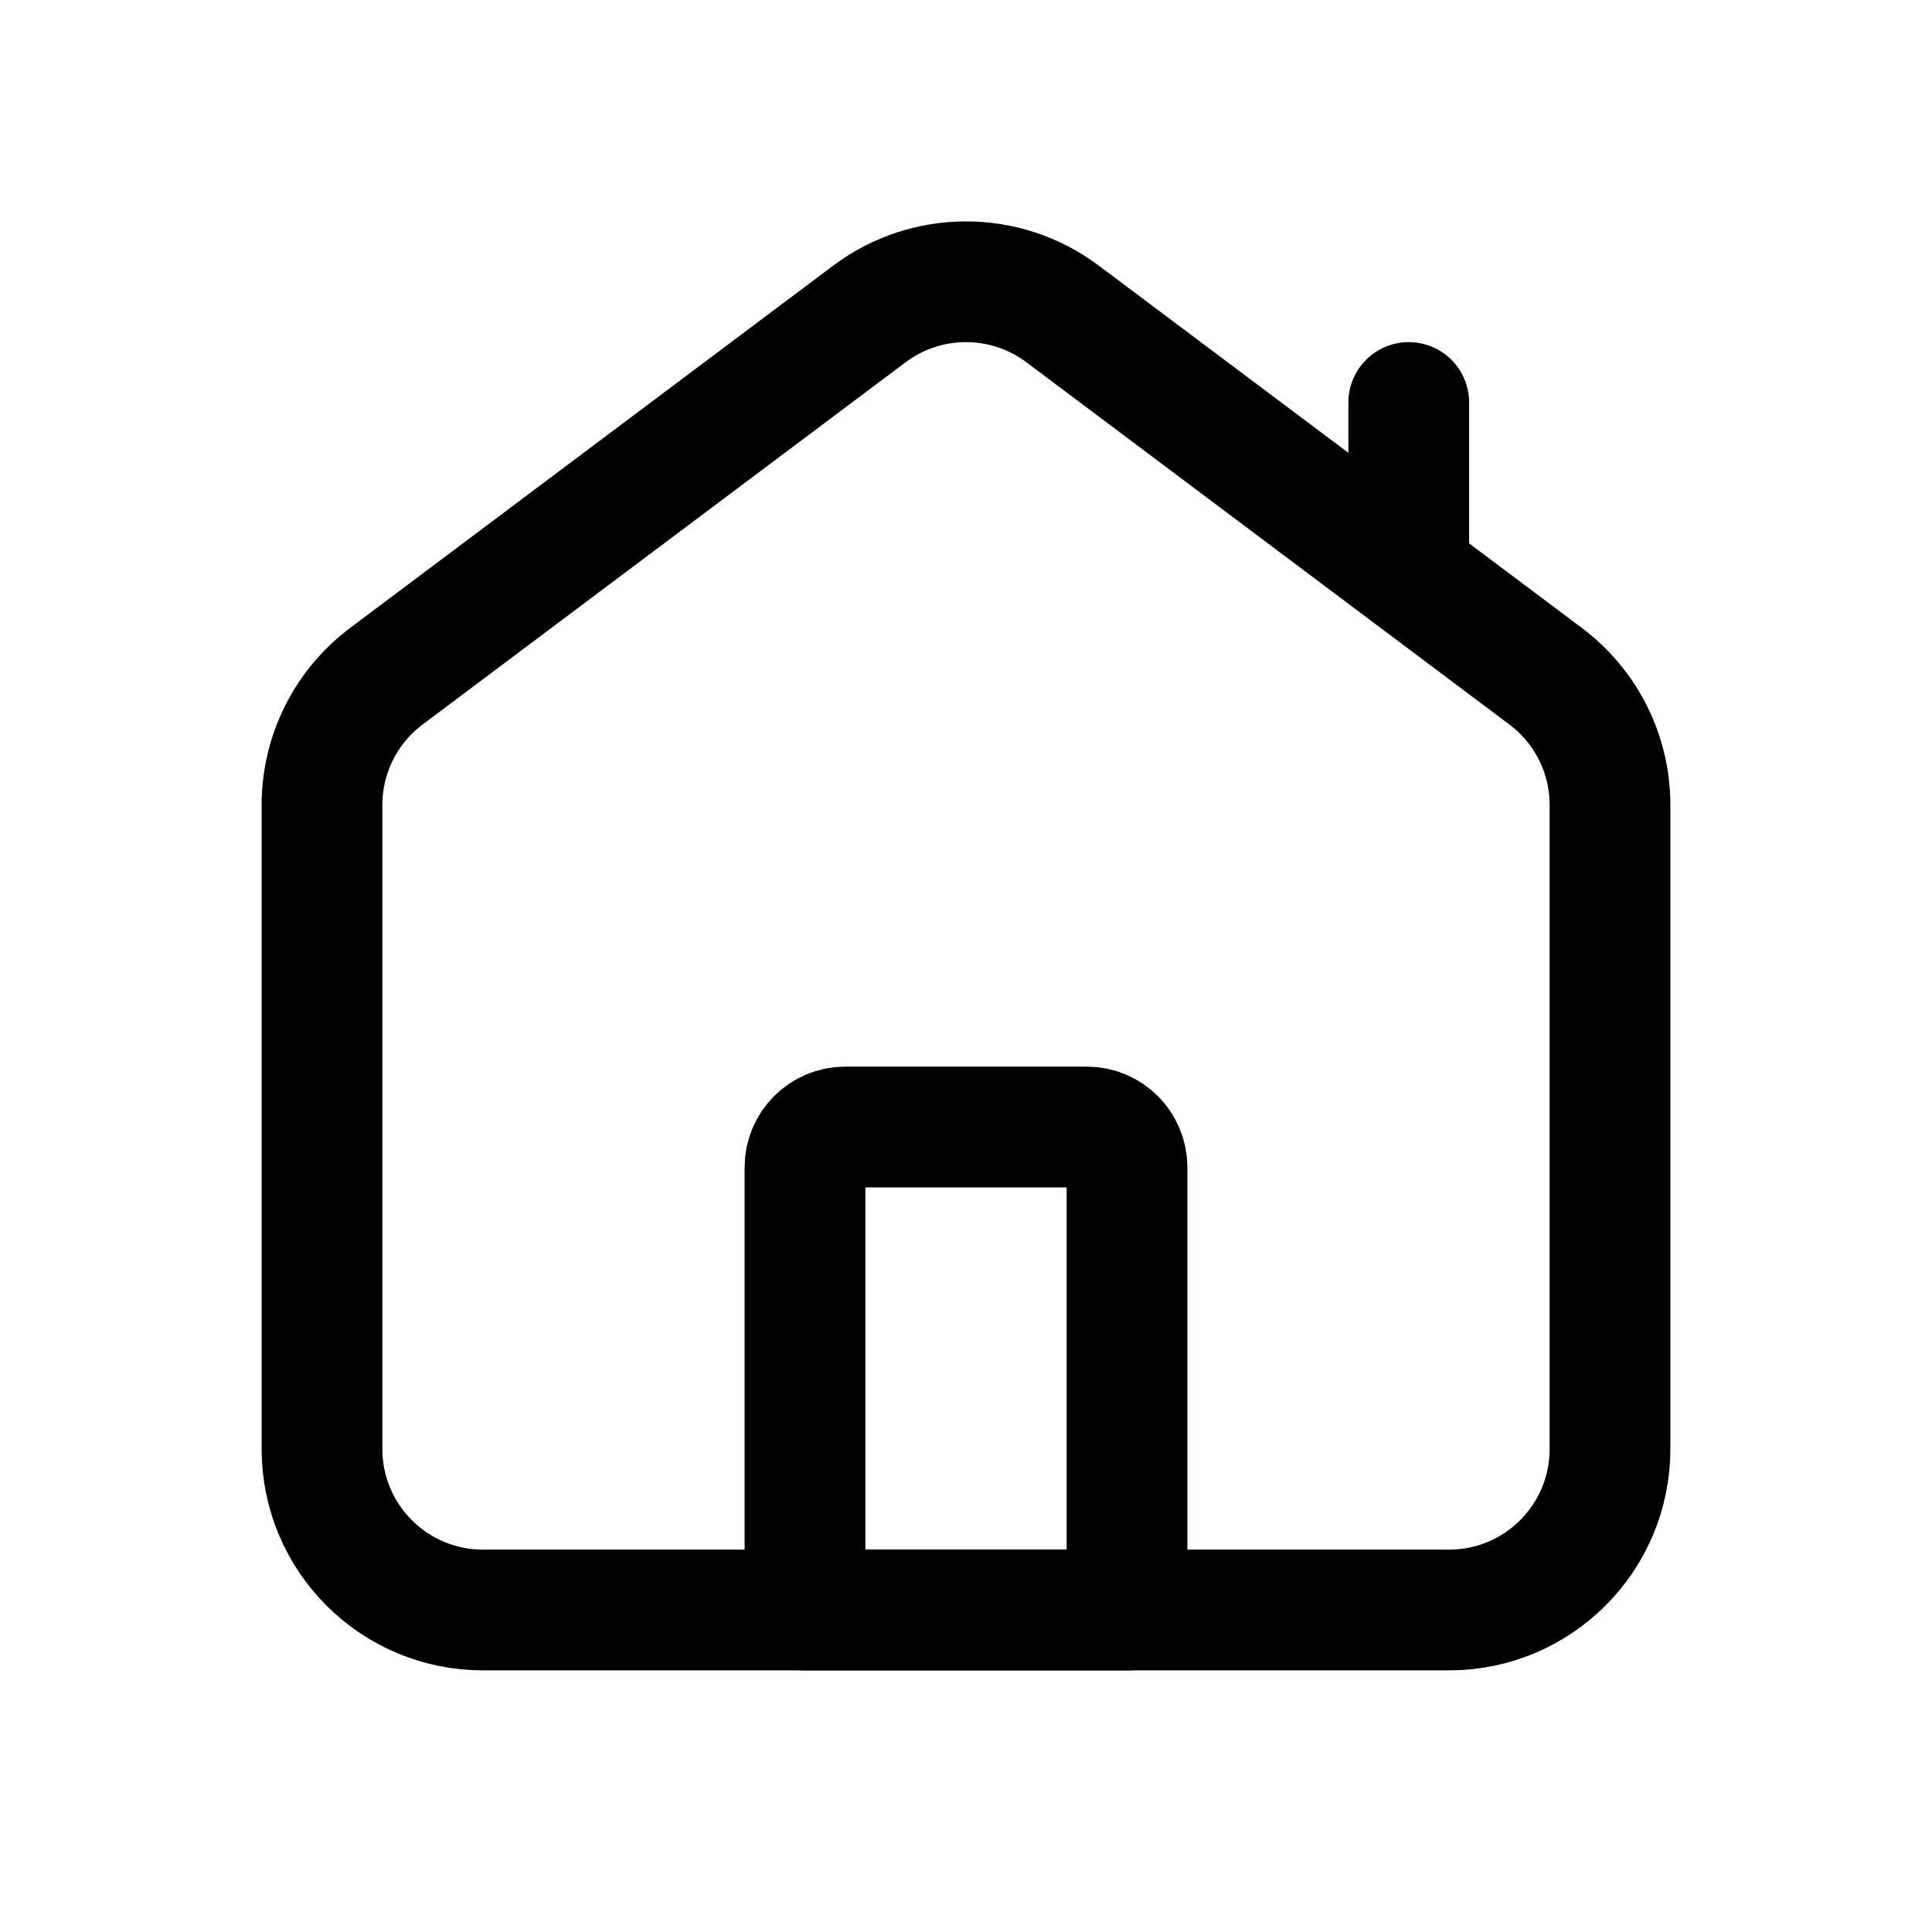
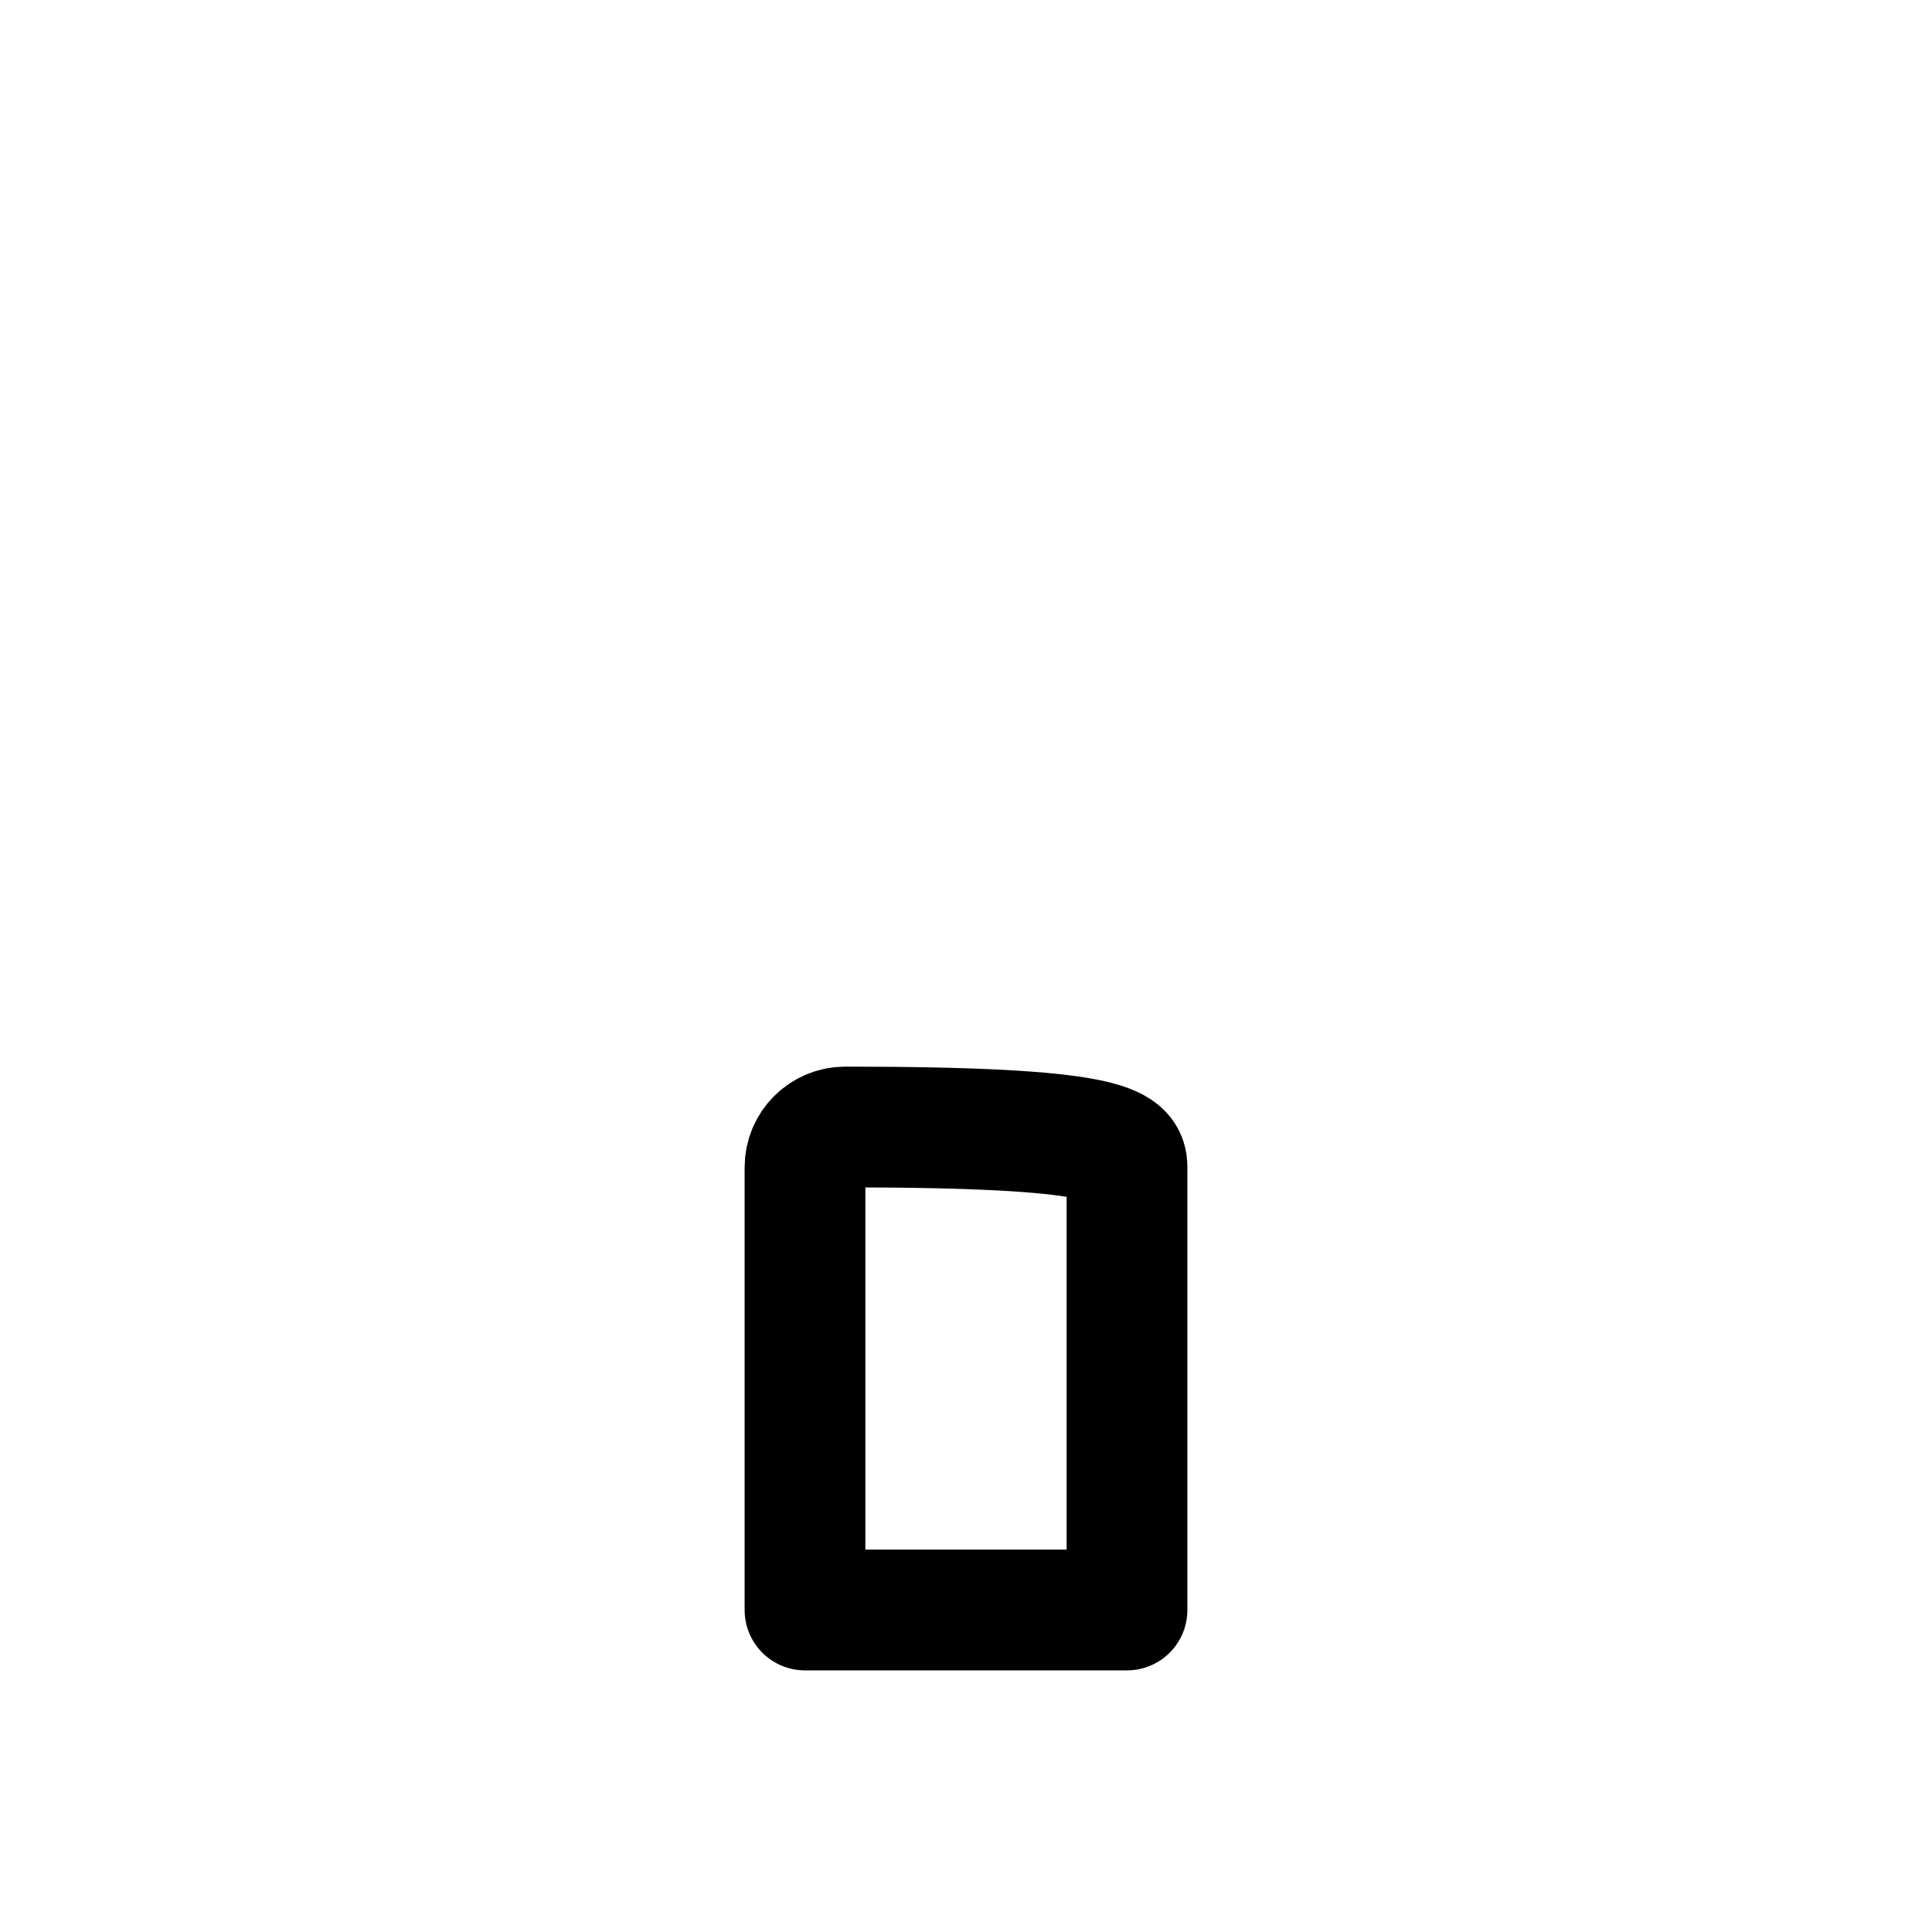
<svg xmlns="http://www.w3.org/2000/svg" width="24" height="24" viewBox="0 0 24 24" fill="none">
-   <path d="M10 14.5C10 14.224 10.224 14 10.5 14H13.5C13.776 14 14 14.224 14 14.5V20H10V14.5Z" stroke="black" stroke-width="1.5" stroke-linecap="round" stroke-linejoin="round" />
-   <path d="M17.5 7V5M10.8 3.9L4.8 8.4C4.296 8.778 4 9.37 4 10V18C4 19.105 4.895 20 6 20H18C19.105 20 20 19.105 20 18V10C20 9.37 19.704 8.778 19.2 8.4L13.2 3.9C12.489 3.367 11.511 3.367 10.8 3.9Z" stroke="black" stroke-width="1.5" stroke-linecap="round" stroke-linejoin="round" />
+   <path d="M10 14.5C10 14.224 10.224 14 10.5 14C13.776 14 14 14.224 14 14.5V20H10V14.5Z" stroke="black" stroke-width="1.5" stroke-linecap="round" stroke-linejoin="round" />
</svg>